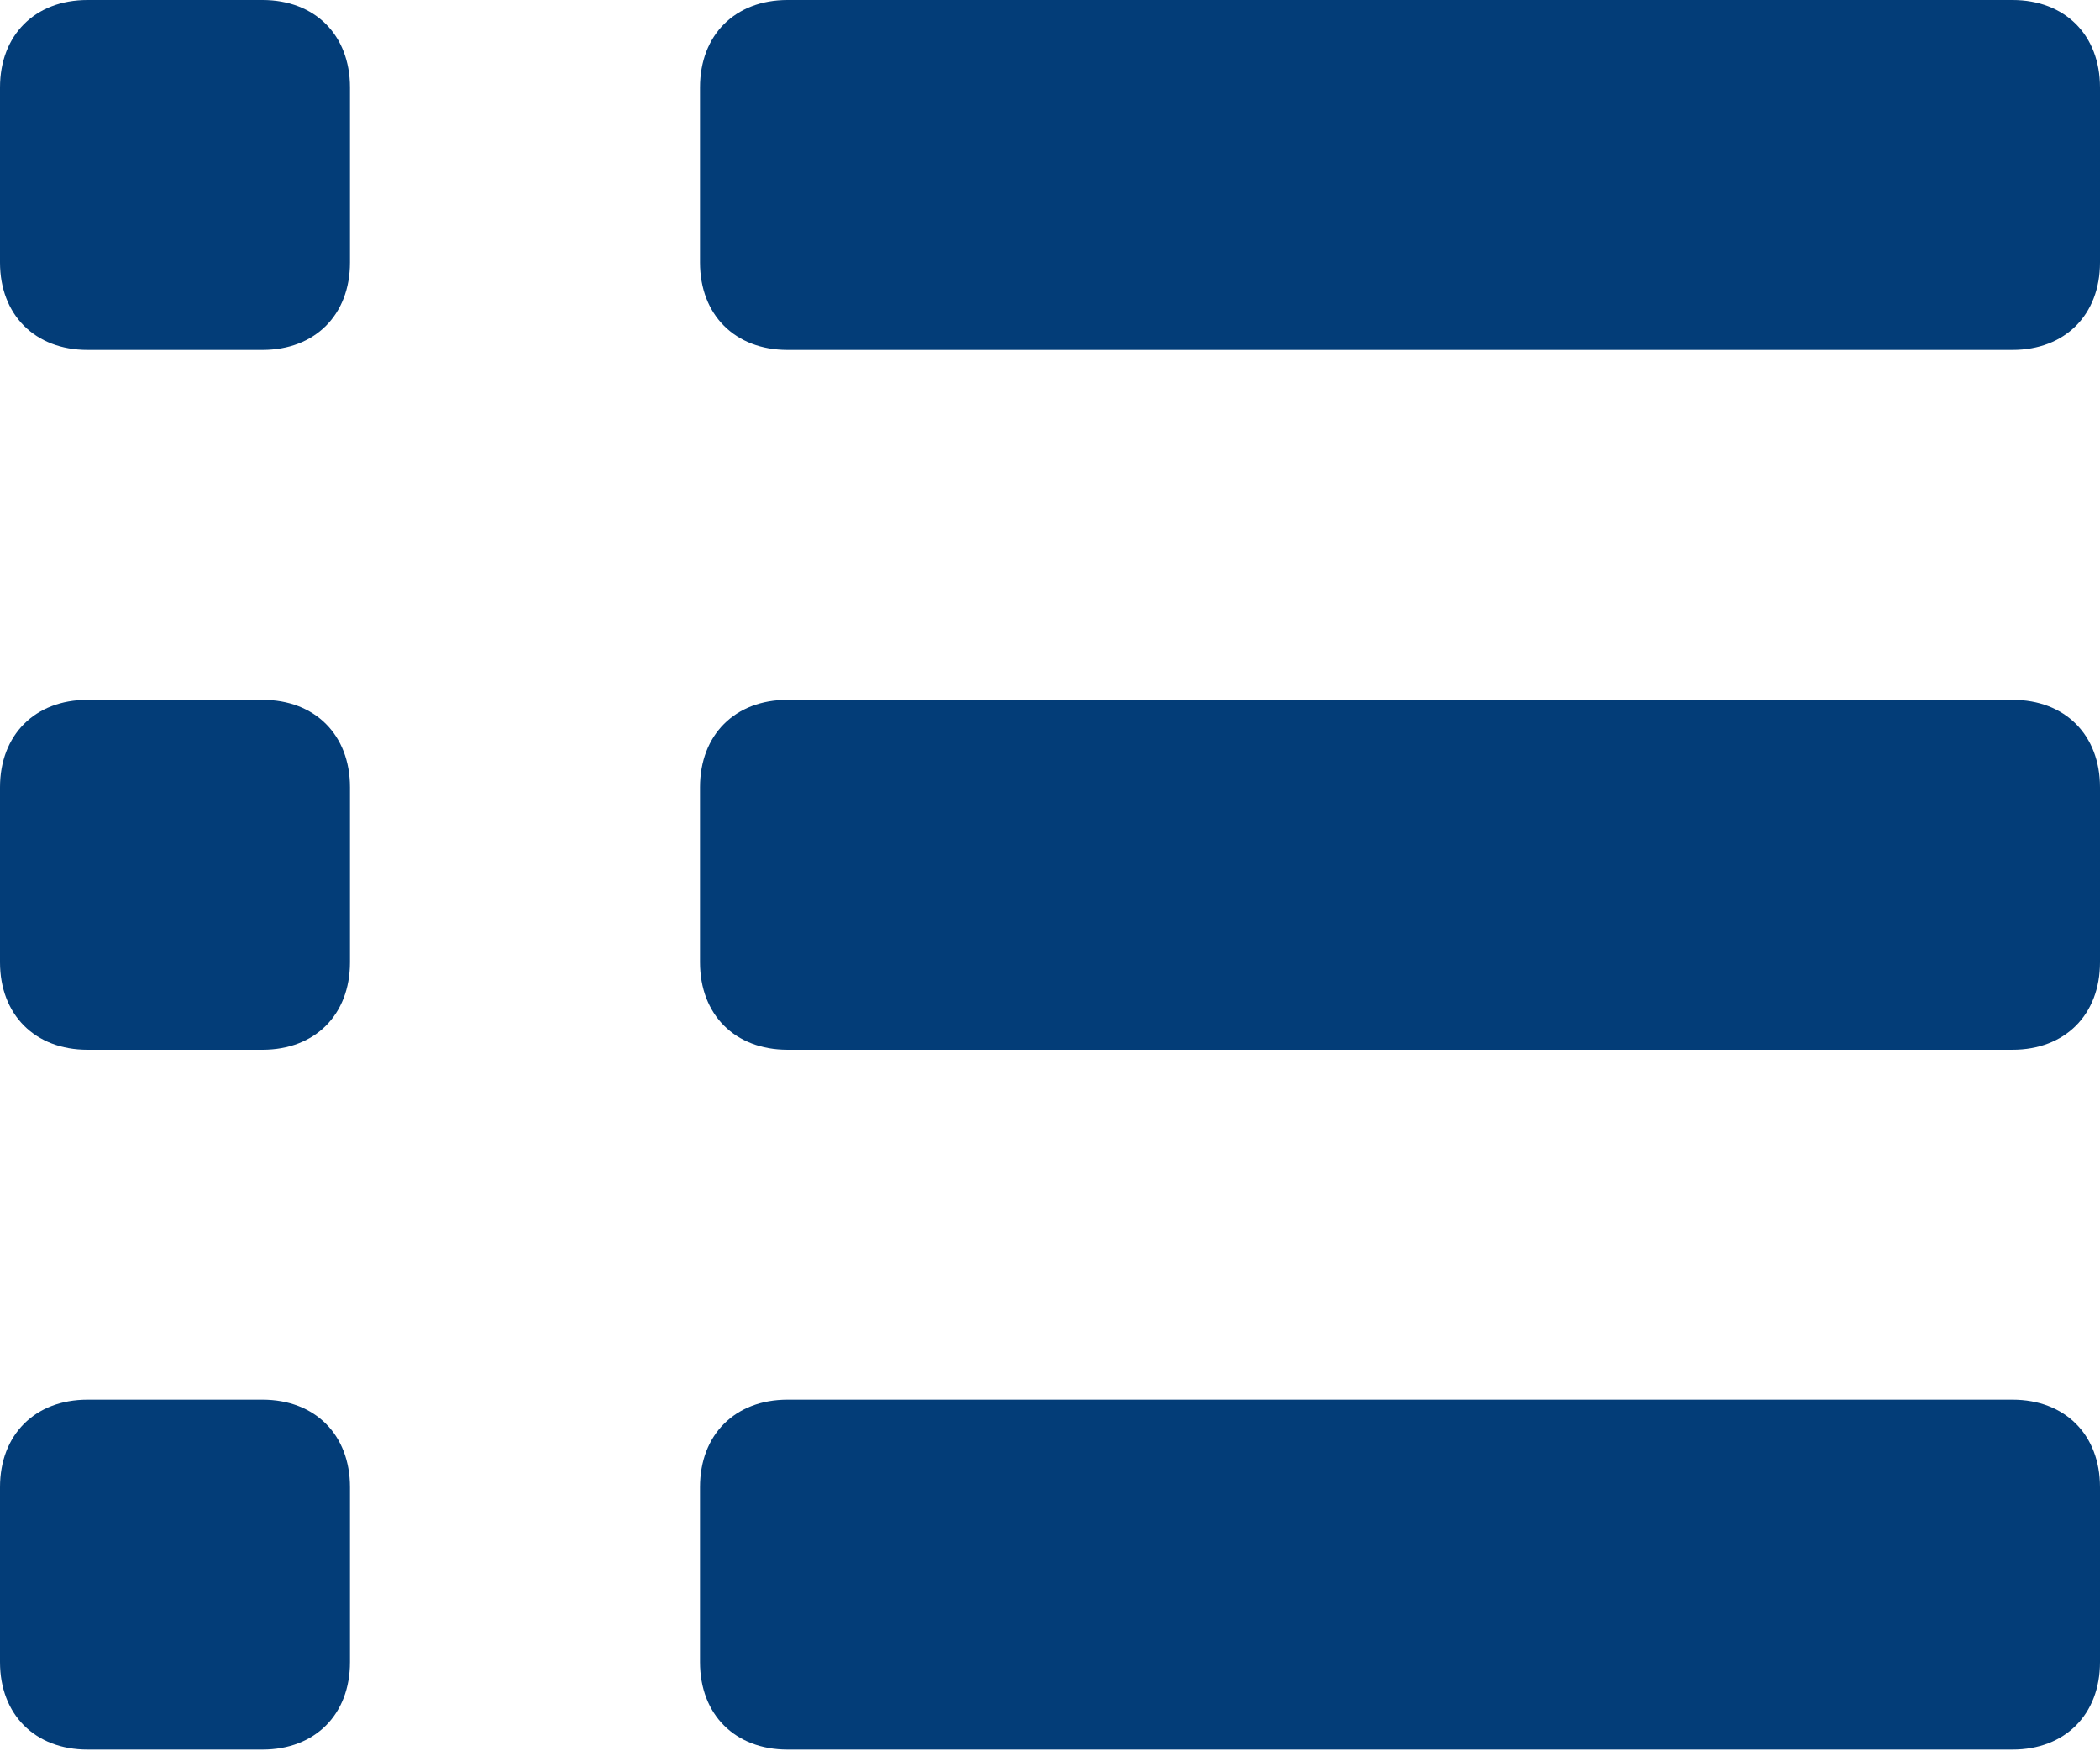
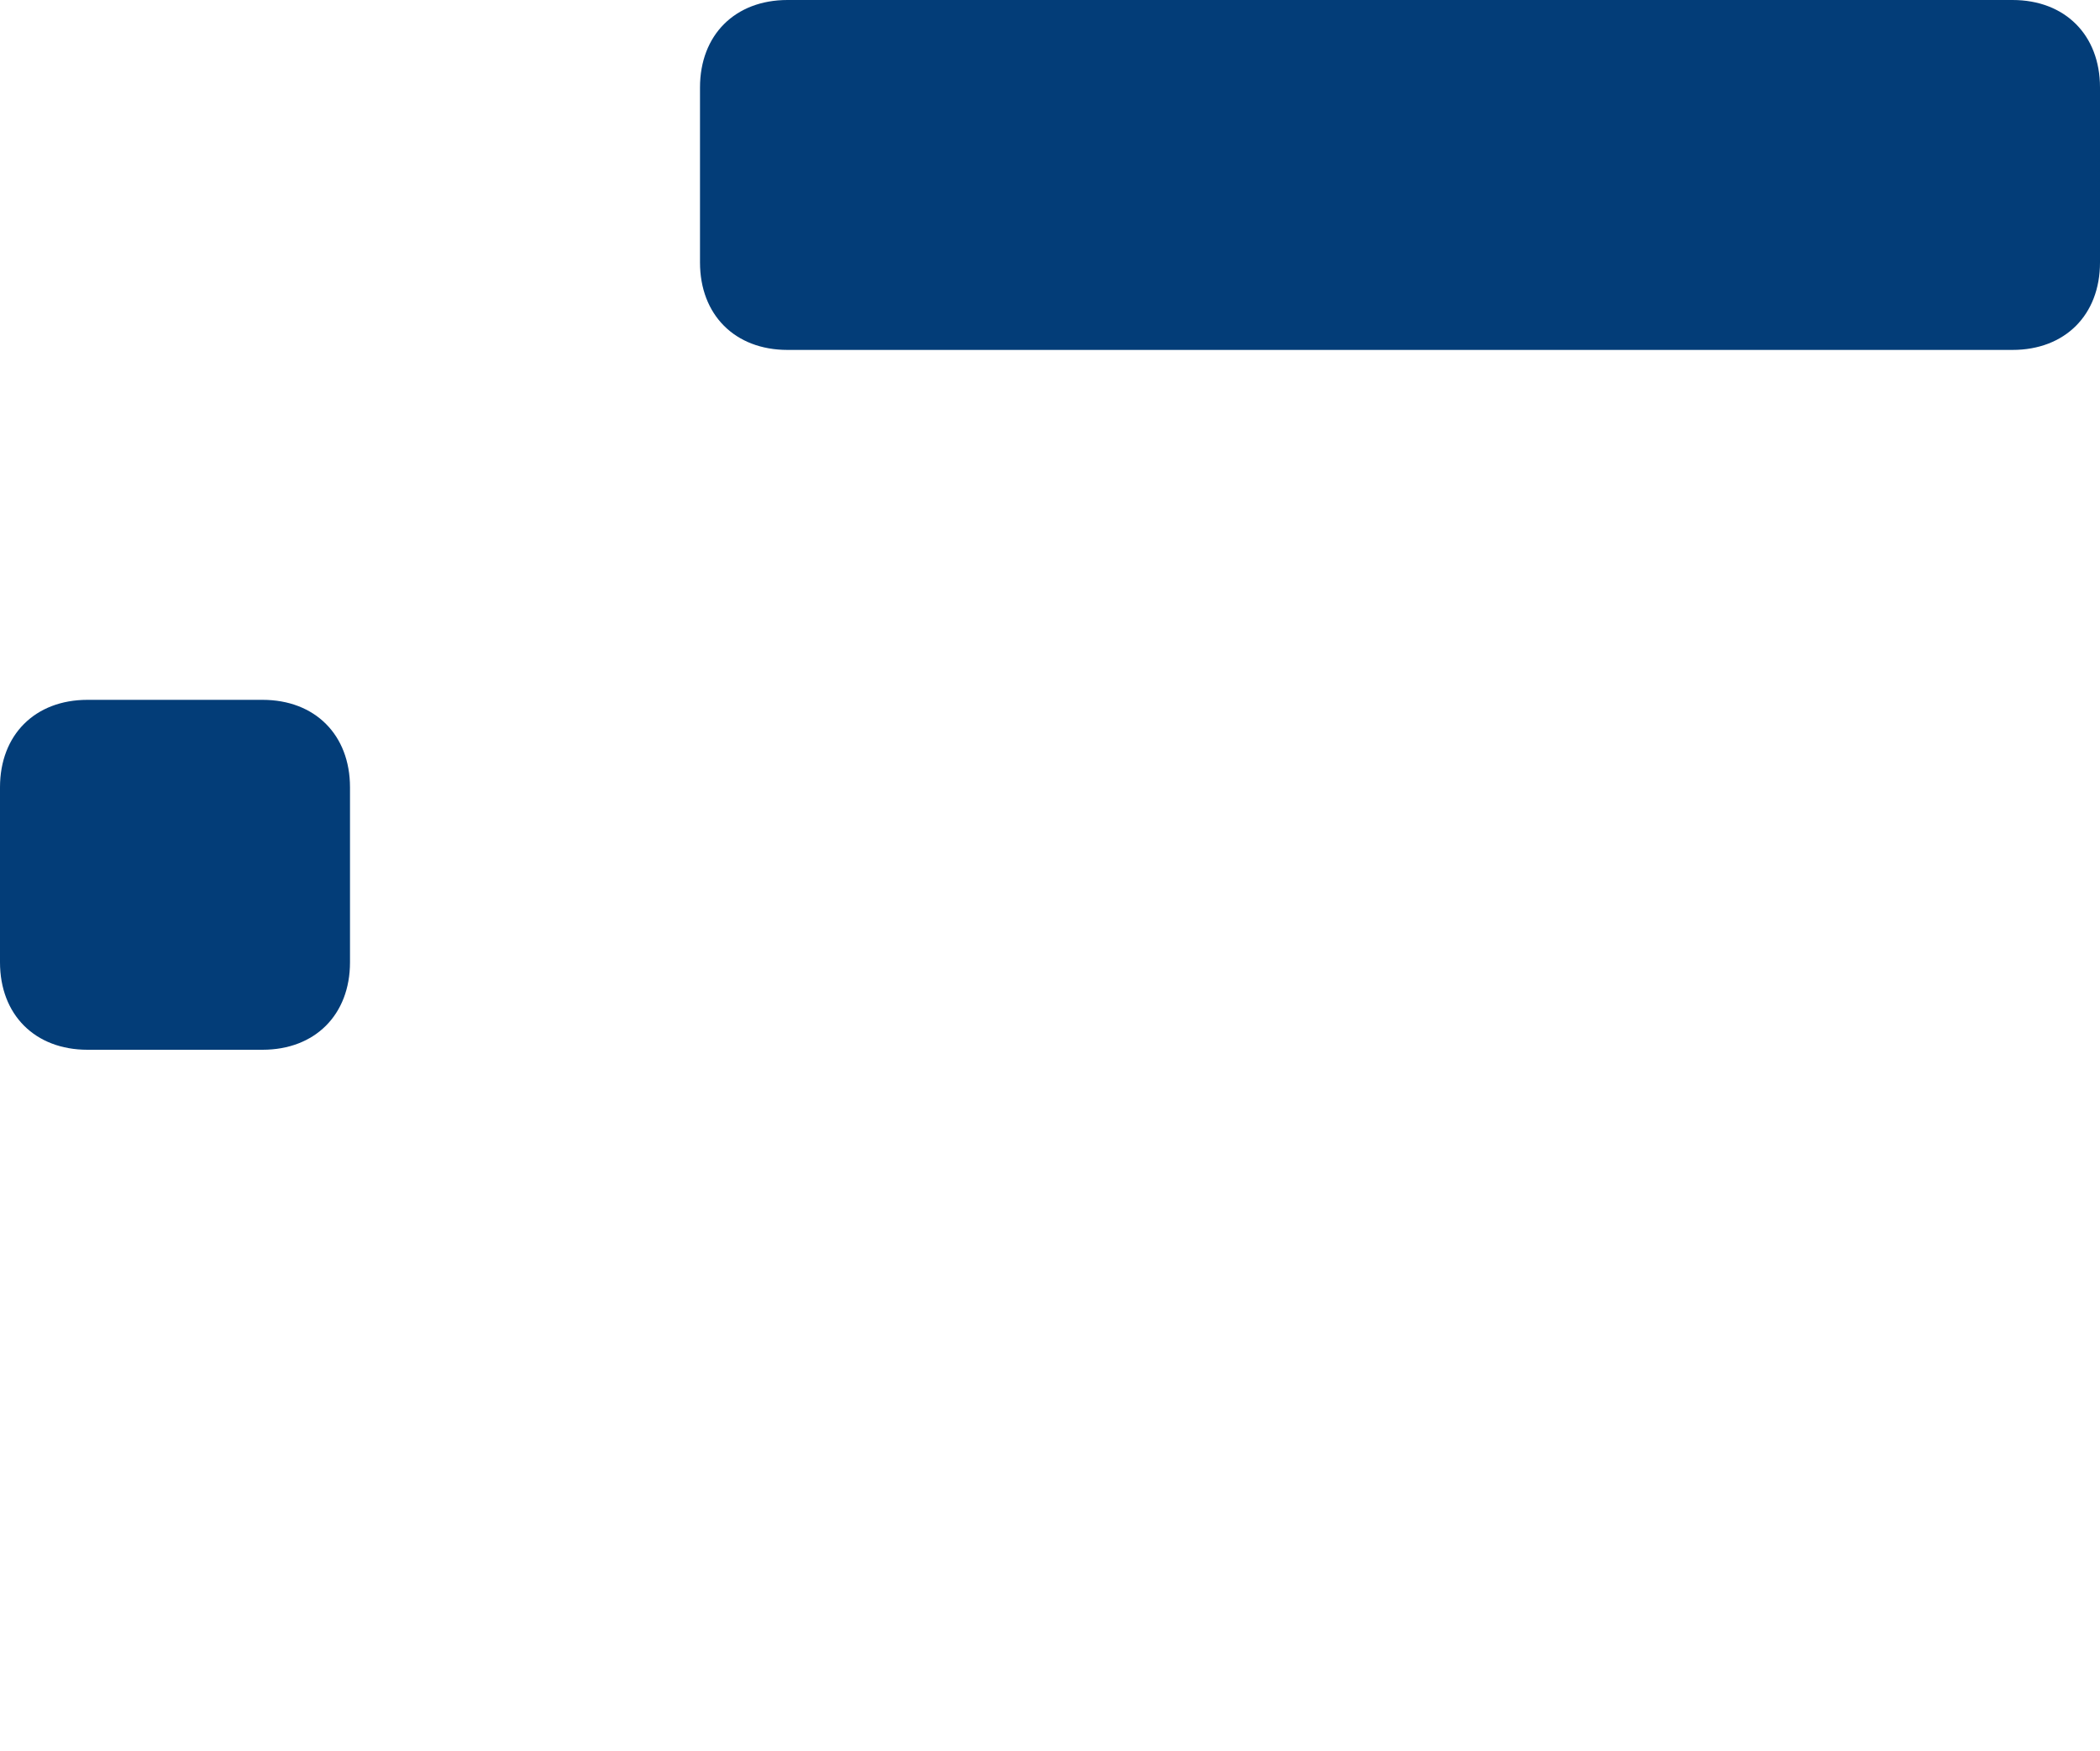
<svg xmlns="http://www.w3.org/2000/svg" width="512" height="427">
  <g>
    <title>background</title>
-     <rect fill="none" id="canvas_background" height="429" width="514" y="-1" x="-1" />
  </g>
  <g>
    <title>Layer 1</title>
    <g id="svg_1">
-       <path id="svg_2" d="m64,0l-42.667,0c-12.8,0 -21.333,8.533 -21.333,21.333l0,42.667c0,12.8 8.533,21.333 21.333,21.333l42.667,0c12.8,0 21.333,-8.533 21.333,-21.333l0,-42.667c0,-12.8 -8.533,-21.333 -21.333,-21.333z" fill="#033D78" />
      <path id="svg_3" d="m64,170.666l-42.667,0c-12.8,0 -21.333,8.534 -21.333,21.334l0,42.667c0,12.799 8.533,21.333 21.333,21.333l42.667,0c12.8,0 21.333,-8.534 21.333,-21.333l0,-42.667c0,-12.8 -8.533,-21.334 -21.333,-21.334z" fill="#033D78" />
-       <path id="svg_4" d="m64,341.333l-42.667,0c-12.8,0 -21.333,8.533 -21.333,21.333l0,42.667c0,12.8 8.533,21.333 21.333,21.333l42.667,0c12.8,0 21.333,-8.533 21.333,-21.333l0,-42.667c0,-12.8 -8.533,-21.333 -21.333,-21.333z" fill="#033D78" />
      <path id="svg_5" d="m490.667,0l-298.667,0c-12.8,0 -21.333,8.534 -21.333,21.333l0,42.667c0,12.8 8.534,21.333 21.333,21.333l298.667,0c12.8,0 21.333,-8.533 21.333,-21.333l0,-42.667c0,-12.8 -8.533,-21.333 -21.333,-21.333z" fill="#033D78" />
-       <path id="svg_6" d="m490.667,170.666l-298.667,0c-12.8,0 -21.333,8.533 -21.333,21.333l0,42.667c0,12.799 8.534,21.333 21.333,21.333l298.667,0c12.8,0 21.333,-8.534 21.333,-21.333l0,-42.667c0,-12.799 -8.533,-21.333 -21.333,-21.333z" fill="#033D78" />
-       <path id="svg_7" d="m490.667,341.333l-298.667,0c-12.8,0 -21.333,8.533 -21.333,21.333l0,42.667c0,12.8 8.534,21.333 21.333,21.333l298.667,0c12.8,0 21.333,-8.533 21.333,-21.333l0,-42.667c0,-12.8 -8.533,-21.333 -21.333,-21.333z" fill="#033D78" />
    </g>
  </g>
</svg>